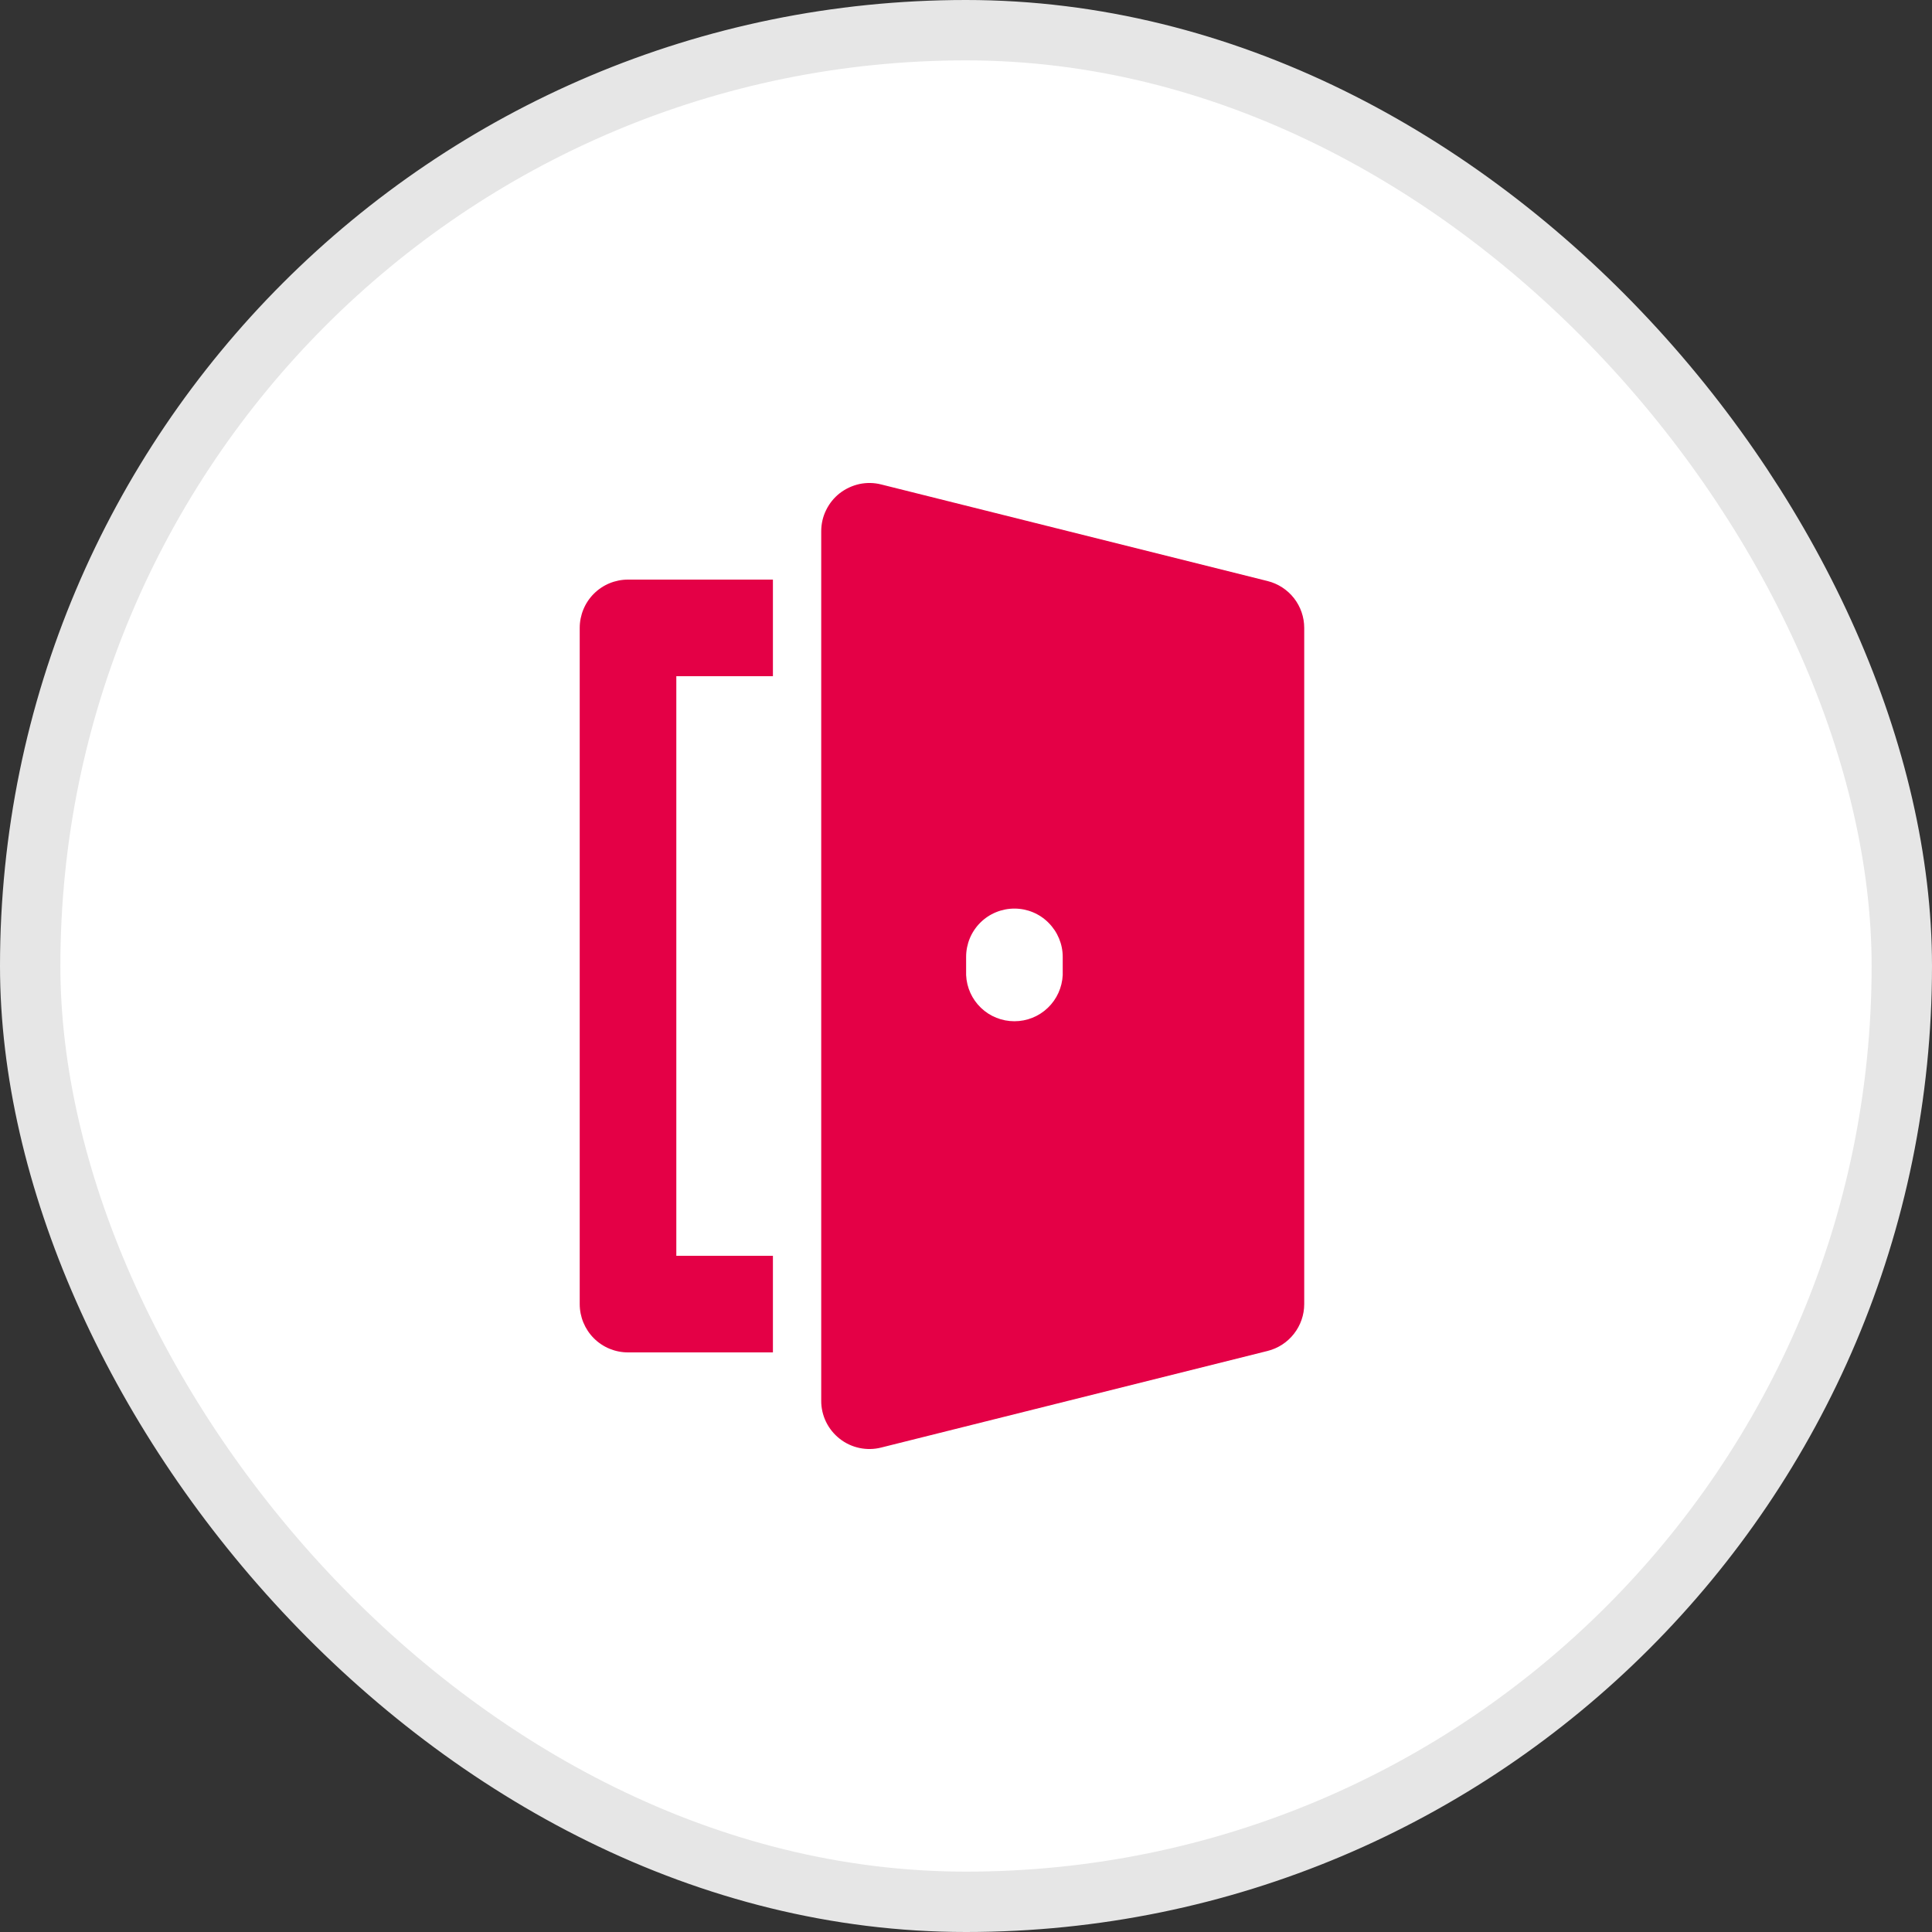
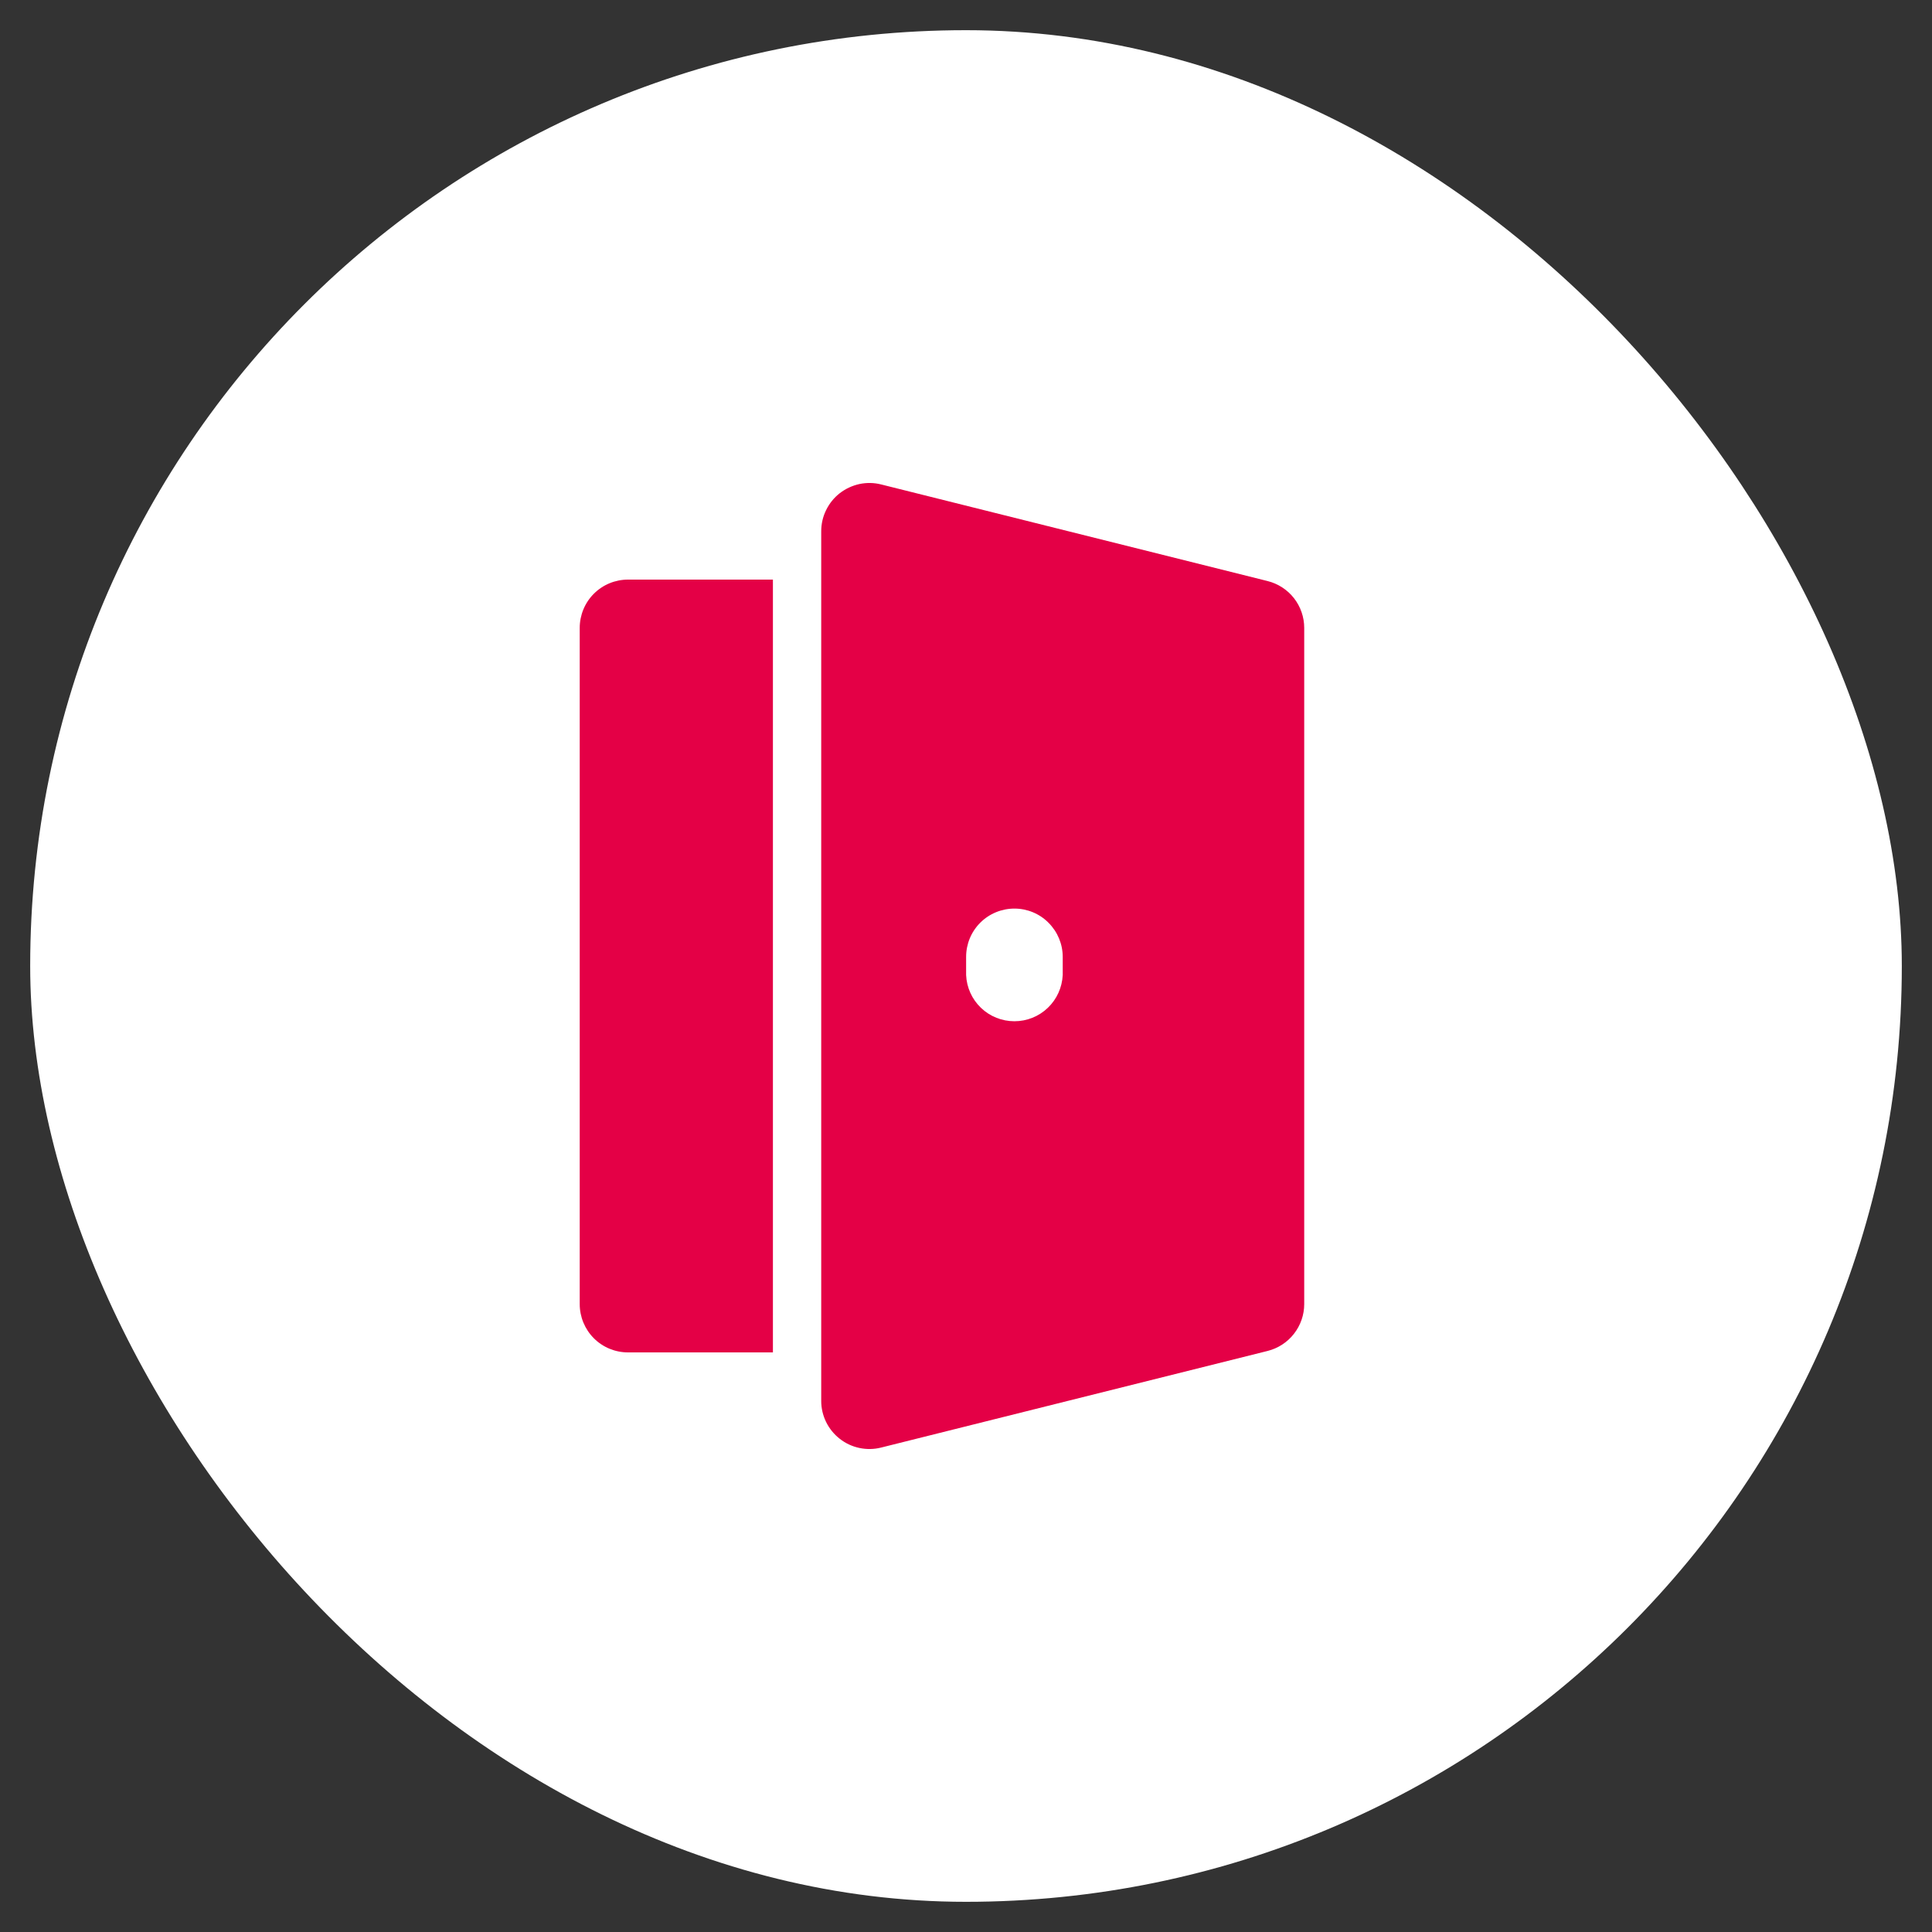
<svg xmlns="http://www.w3.org/2000/svg" width="32" height="32" viewBox="0 0 32 32" fill="none">
  <rect x="0" y="0" width="32" height="32" fill="#333333" stroke="none" />
  <g id="Frame 140">
    <rect x="0.5" y="0.5" width="31" height="31" rx="15.5" fill="white" />
-     <rect x="0.5" y="0.5" width="31" height="31" rx="15.5" stroke="#E6E6E6" />
-     <path id="Vector" d="M9.602 10.4V21.6C9.602 21.812 9.686 22.015 9.836 22.166C9.986 22.316 10.189 22.4 10.402 22.4H12.802V20.8H11.202V11.2H12.802V9.6H10.402C10.189 9.6 9.986 9.684 9.836 9.834C9.686 9.984 9.602 10.188 9.602 10.4ZM20.995 9.624L14.595 8.024C14.477 7.994 14.354 7.992 14.235 8.017C14.117 8.043 14.005 8.095 13.909 8.169C13.813 8.244 13.736 8.34 13.683 8.449C13.629 8.558 13.602 8.678 13.602 8.8V23.2C13.601 23.321 13.629 23.442 13.682 23.551C13.735 23.66 13.813 23.756 13.909 23.831C14.004 23.906 14.116 23.958 14.235 23.983C14.354 24.008 14.477 24.006 14.595 23.976L20.995 22.376C21.168 22.333 21.322 22.233 21.432 22.092C21.542 21.951 21.602 21.778 21.602 21.6V10.4C21.602 10.221 21.542 10.048 21.432 9.907C21.322 9.767 21.168 9.667 20.995 9.624ZM17.602 16.15C17.592 16.356 17.504 16.551 17.355 16.693C17.206 16.836 17.008 16.915 16.802 16.915C16.595 16.915 16.397 16.836 16.248 16.693C16.099 16.551 16.011 16.356 16.002 16.15V15.849C16.002 15.636 16.086 15.433 16.236 15.283C16.386 15.133 16.59 15.049 16.802 15.049C17.014 15.049 17.218 15.133 17.367 15.284C17.517 15.434 17.602 15.637 17.602 15.849V16.15Z" fill="#E40046" />
+     <path id="Vector" d="M9.602 10.4V21.6C9.602 21.812 9.686 22.015 9.836 22.166C9.986 22.316 10.189 22.4 10.402 22.4H12.802V20.8V11.2H12.802V9.6H10.402C10.189 9.6 9.986 9.684 9.836 9.834C9.686 9.984 9.602 10.188 9.602 10.4ZM20.995 9.624L14.595 8.024C14.477 7.994 14.354 7.992 14.235 8.017C14.117 8.043 14.005 8.095 13.909 8.169C13.813 8.244 13.736 8.34 13.683 8.449C13.629 8.558 13.602 8.678 13.602 8.8V23.2C13.601 23.321 13.629 23.442 13.682 23.551C13.735 23.66 13.813 23.756 13.909 23.831C14.004 23.906 14.116 23.958 14.235 23.983C14.354 24.008 14.477 24.006 14.595 23.976L20.995 22.376C21.168 22.333 21.322 22.233 21.432 22.092C21.542 21.951 21.602 21.778 21.602 21.6V10.4C21.602 10.221 21.542 10.048 21.432 9.907C21.322 9.767 21.168 9.667 20.995 9.624ZM17.602 16.15C17.592 16.356 17.504 16.551 17.355 16.693C17.206 16.836 17.008 16.915 16.802 16.915C16.595 16.915 16.397 16.836 16.248 16.693C16.099 16.551 16.011 16.356 16.002 16.15V15.849C16.002 15.636 16.086 15.433 16.236 15.283C16.386 15.133 16.59 15.049 16.802 15.049C17.014 15.049 17.218 15.133 17.367 15.284C17.517 15.434 17.602 15.637 17.602 15.849V16.15Z" fill="#E40046" />
  </g>
</svg>